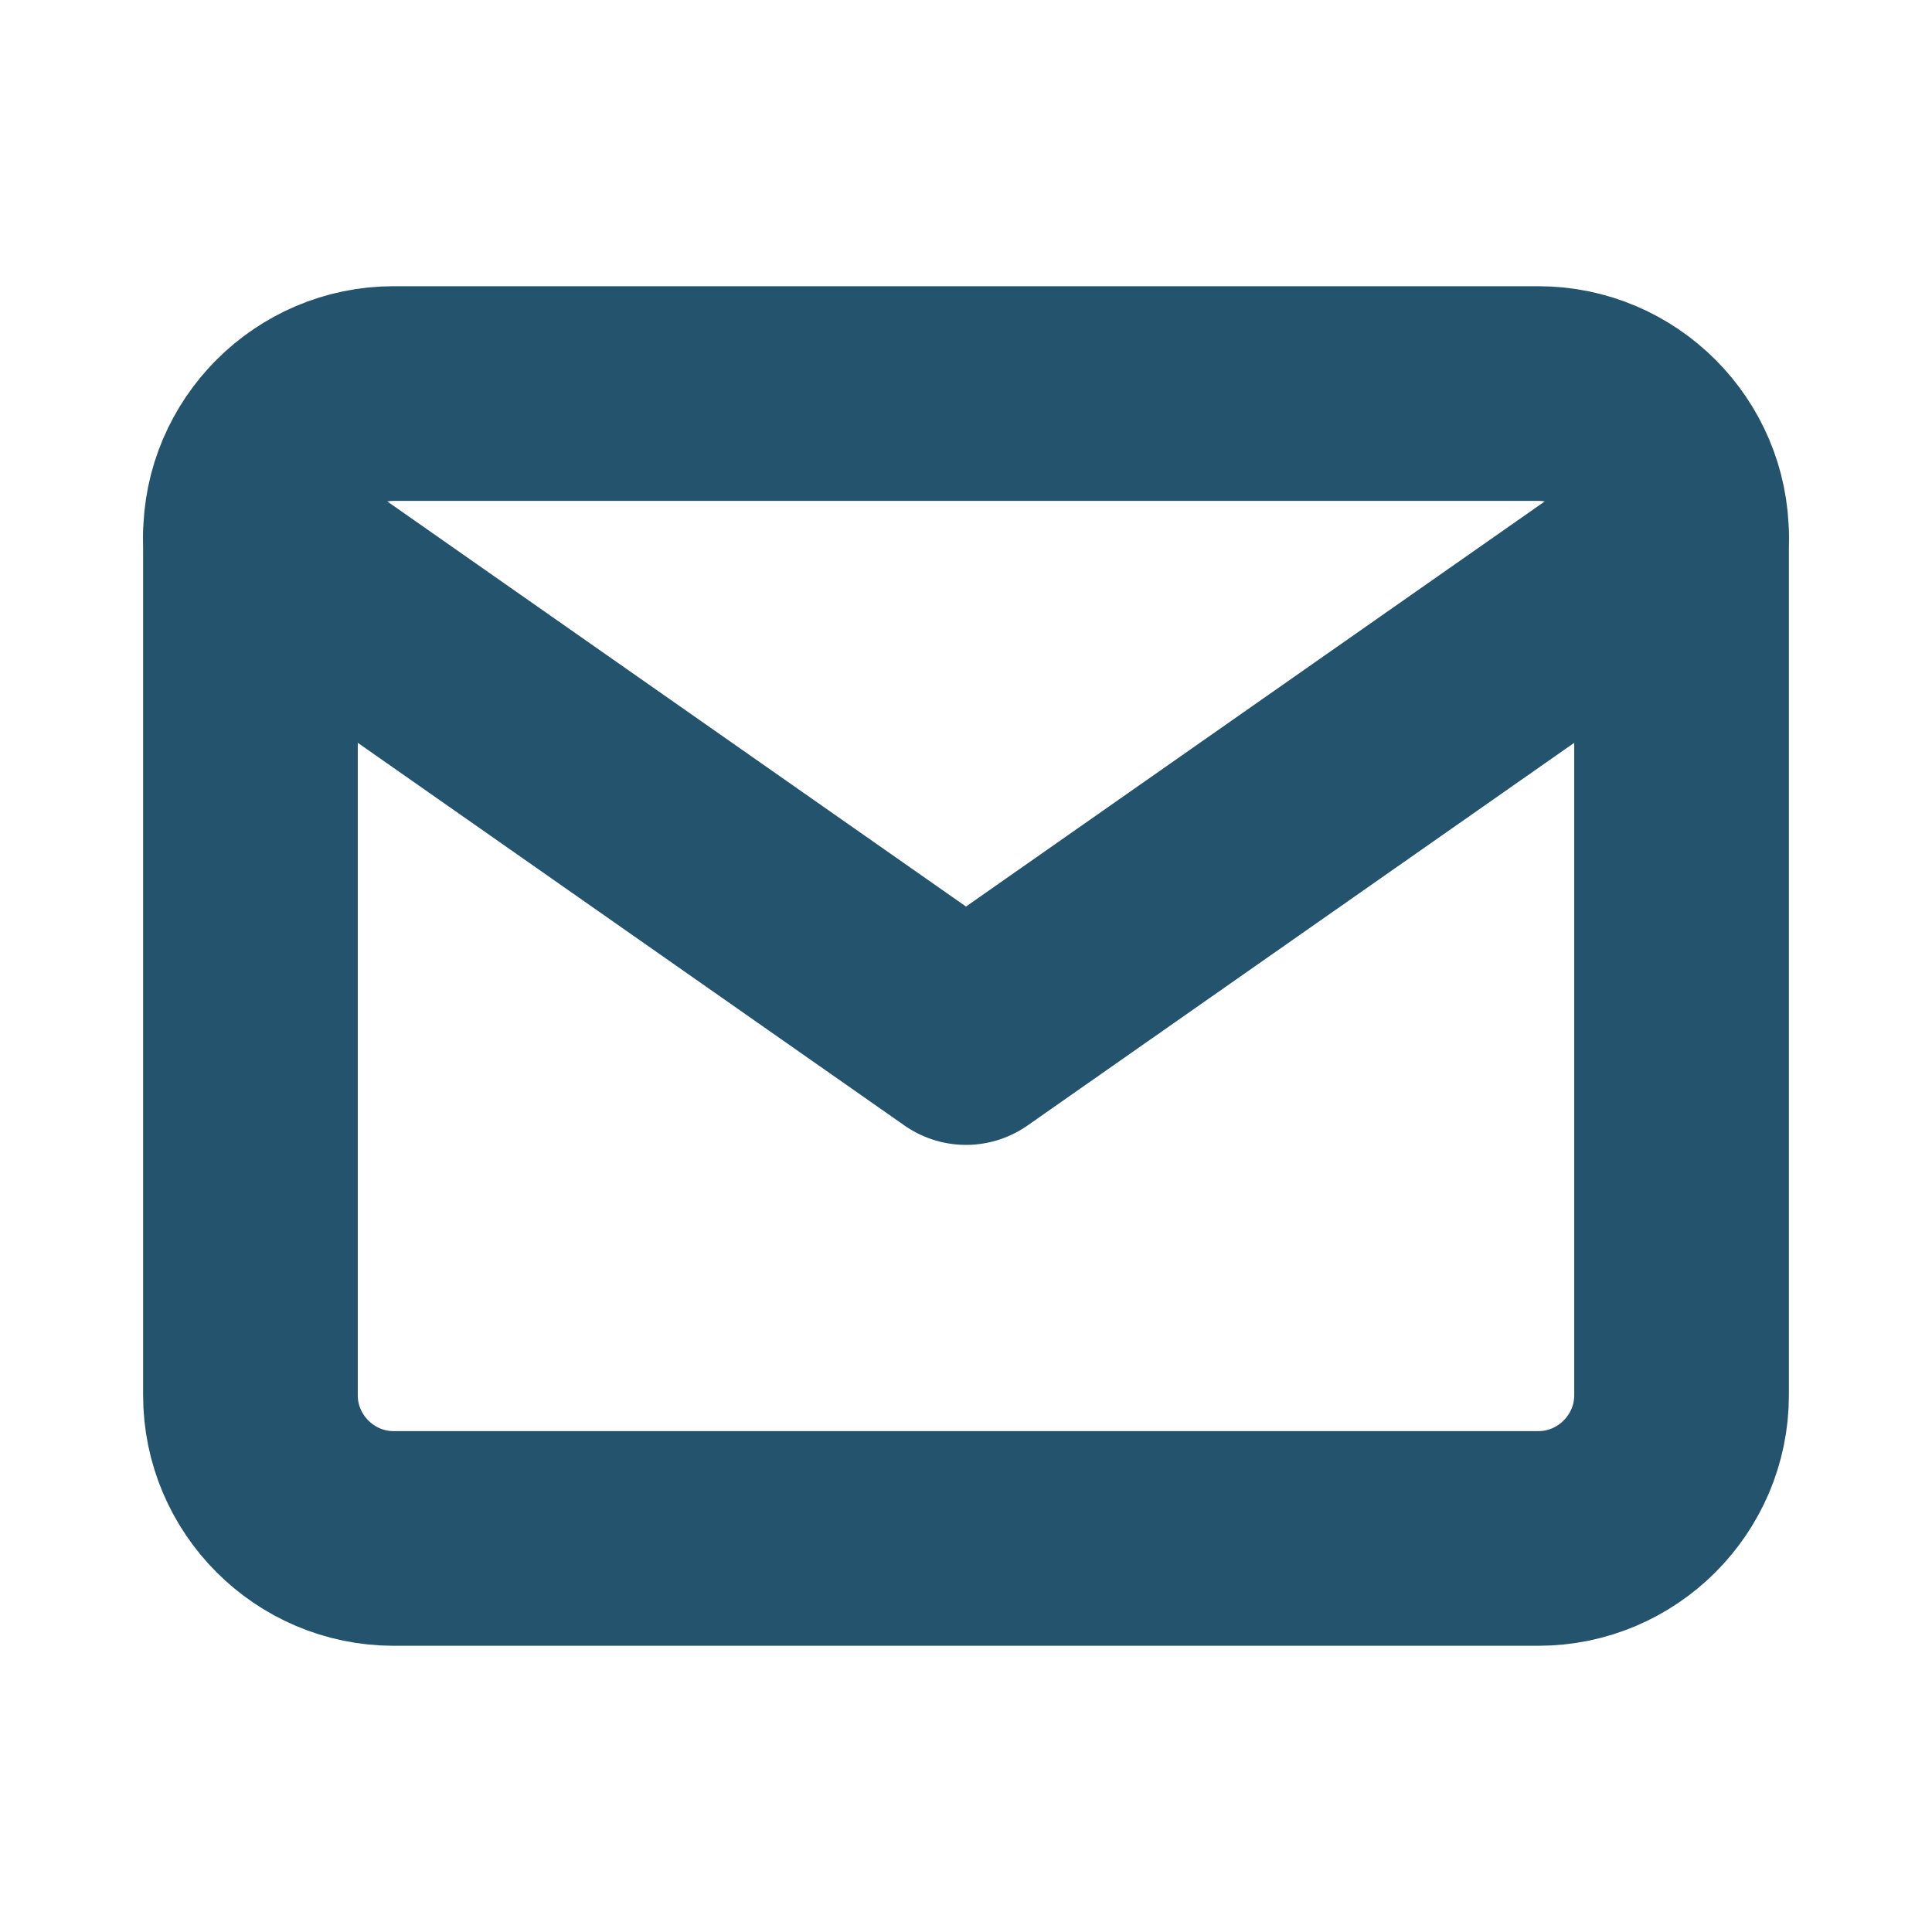
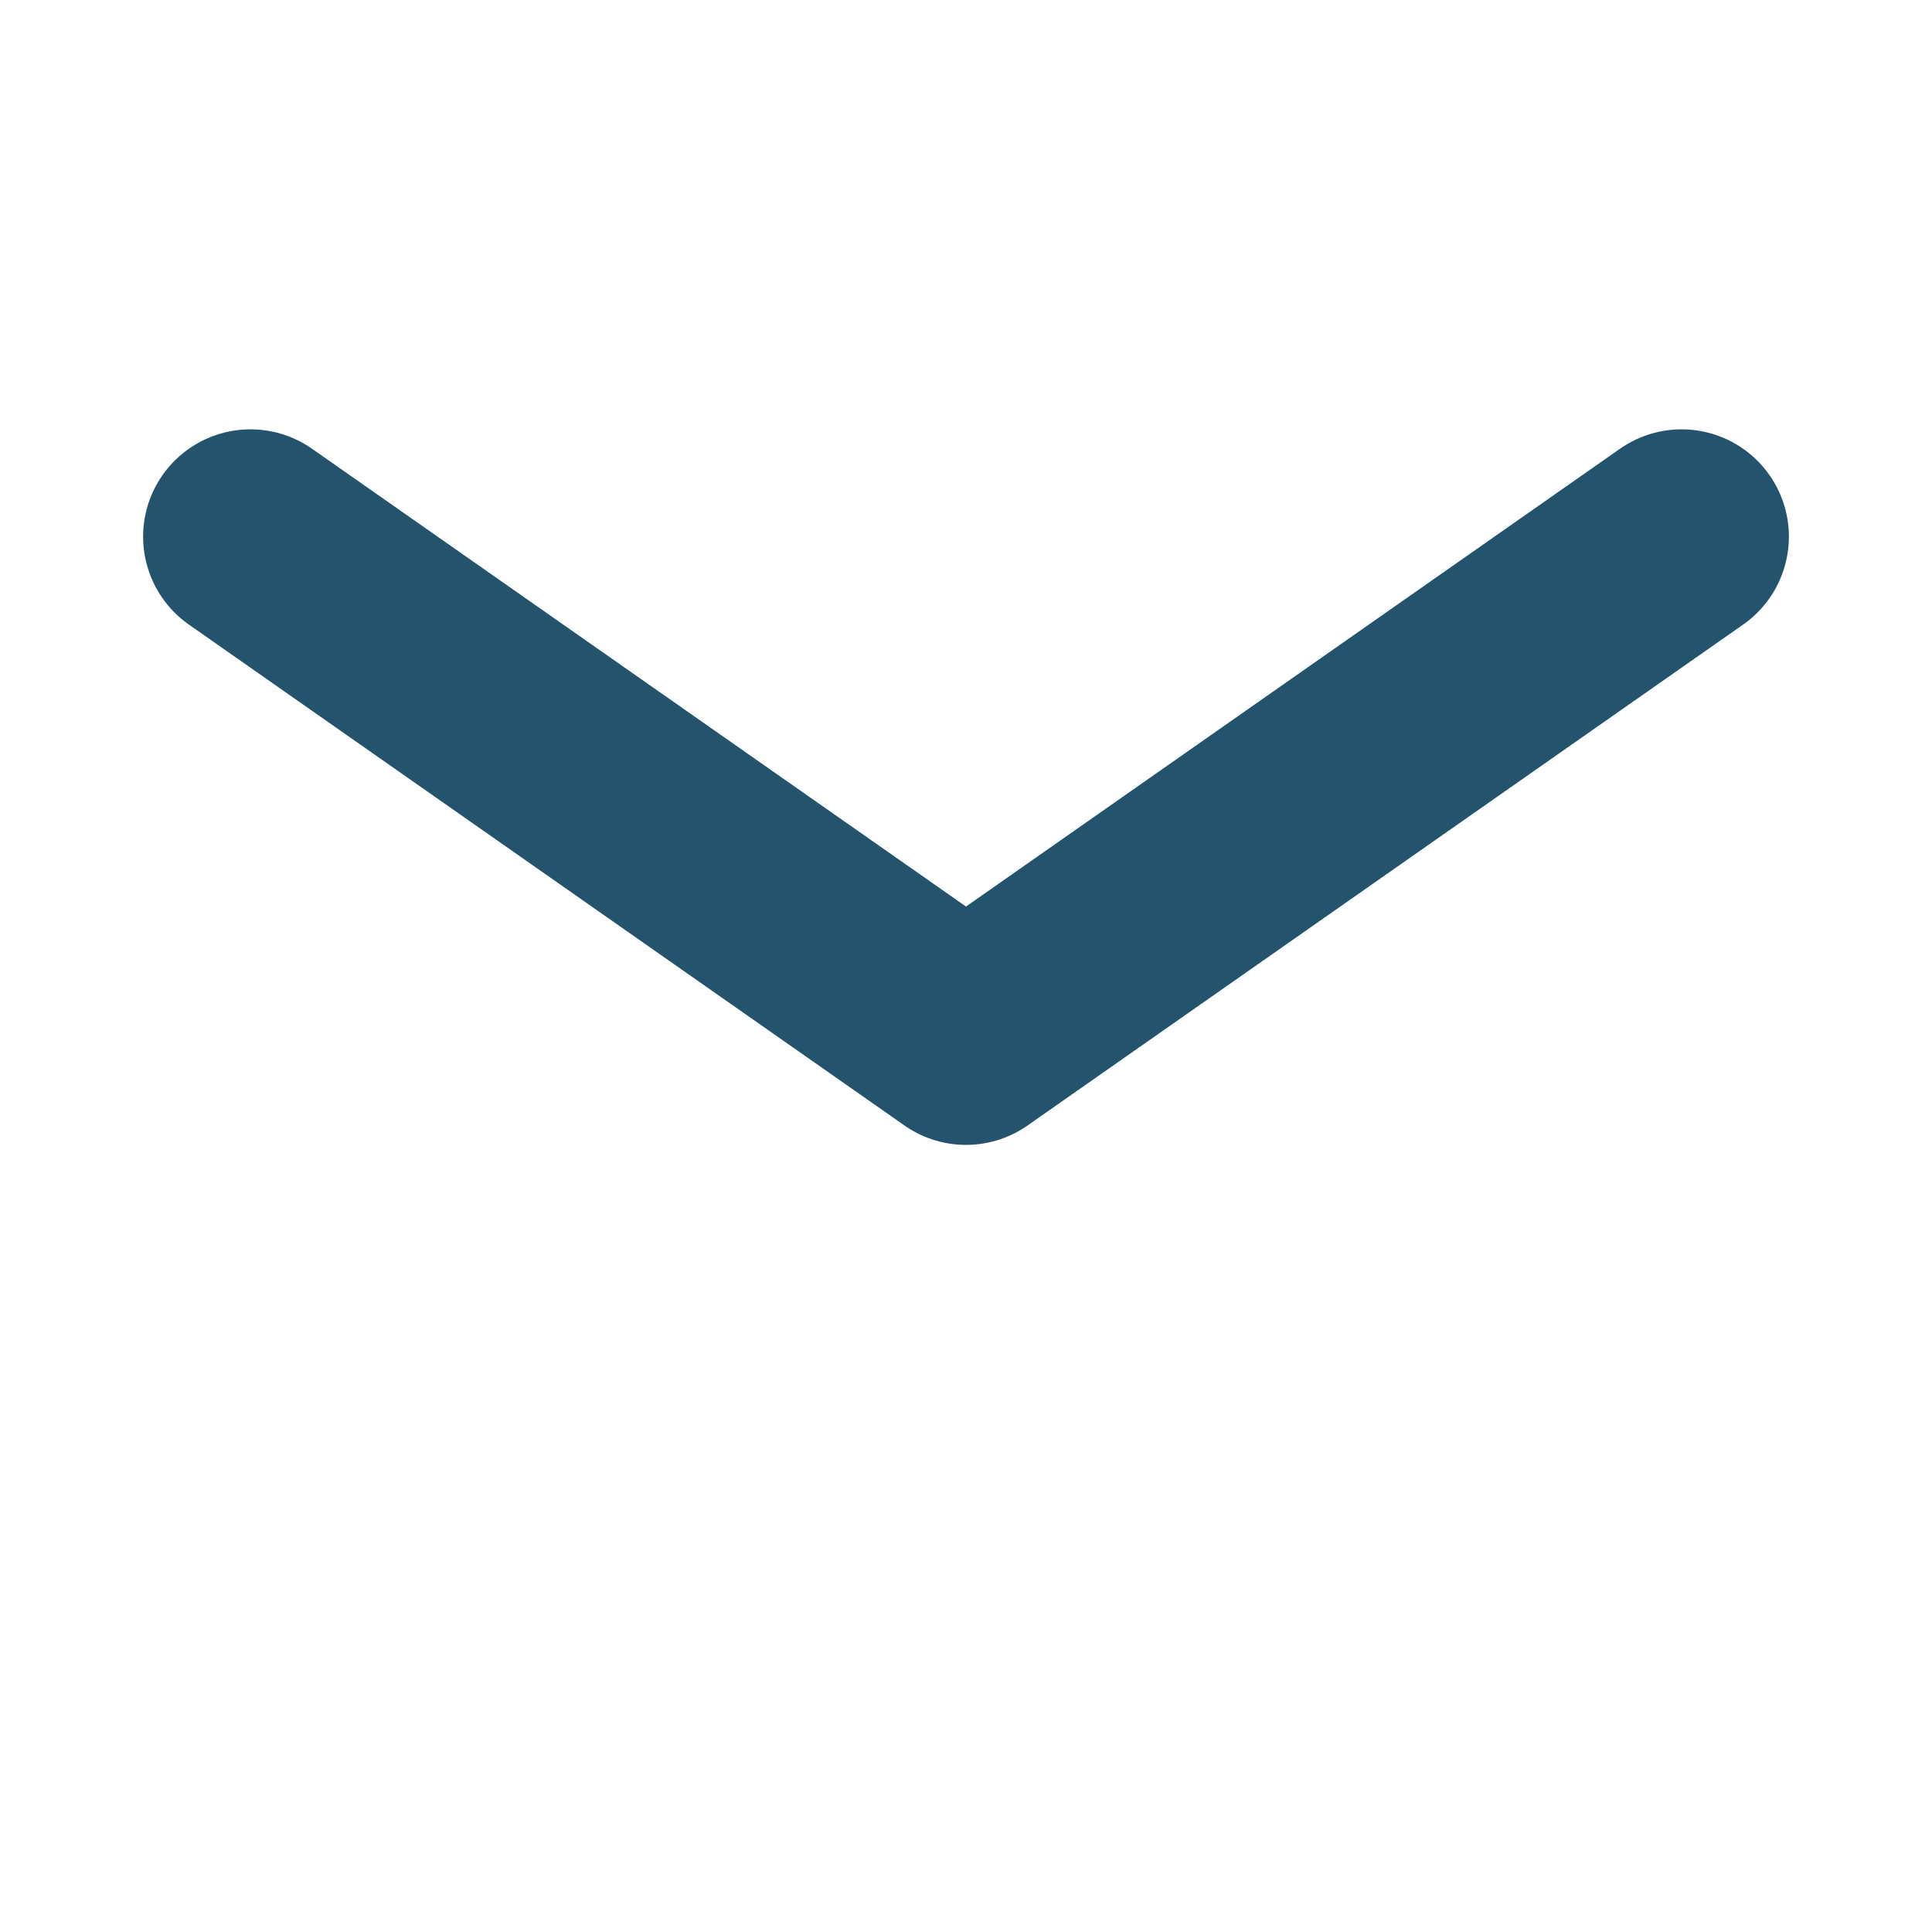
<svg xmlns="http://www.w3.org/2000/svg" id="Layer_2" data-name="Layer 2" viewBox="0 0 27 27">
  <defs>
    <style>
      .cls-1 {
        fill: none;
        stroke: #24536d;
        stroke-linecap: round;
        stroke-linejoin: round;
        stroke-width: 3px;
      }
    </style>
  </defs>
-   <path class="cls-1" d="M5.5,5.5h16c1.1,0,2,.9,2,2v12c0,1.1-.9,2-2,2H5.5c-1.1,0-2-.9-2-2V7.5c0-1.1.9-2,2-2Z" />
  <polyline class="cls-1" points="23.5 7.5 13.5 14.5 3.5 7.5" />
</svg>